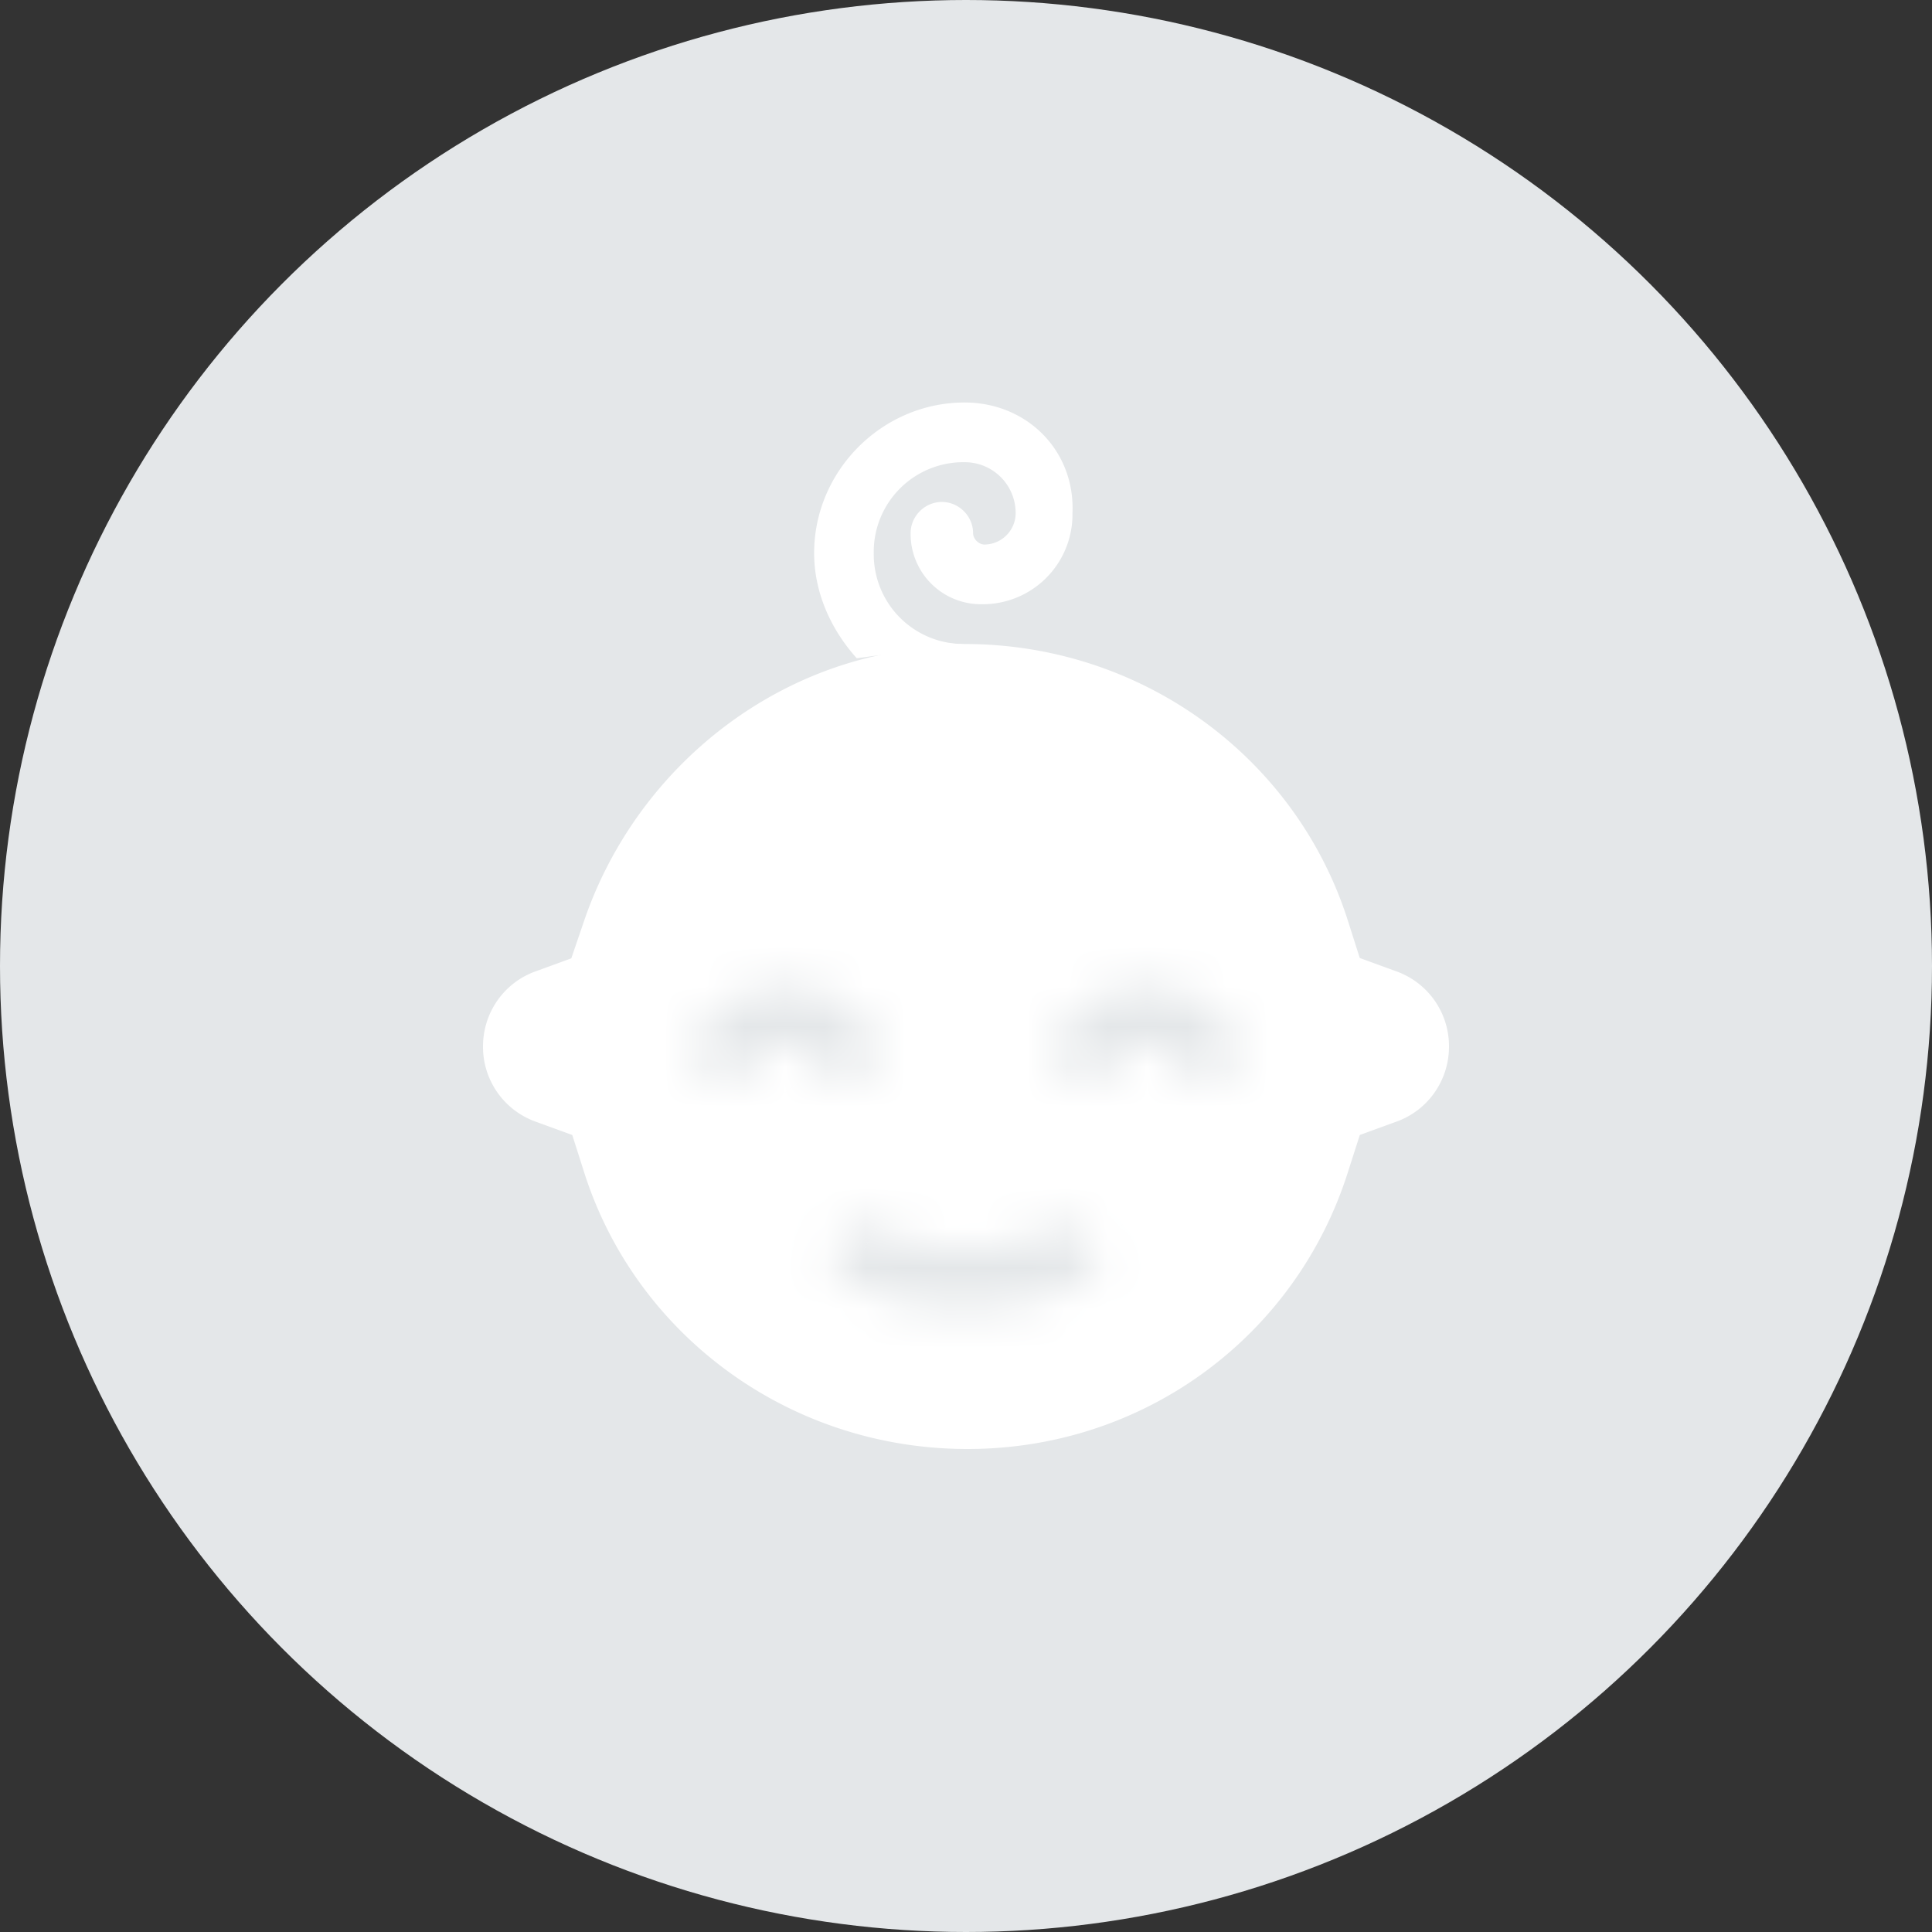
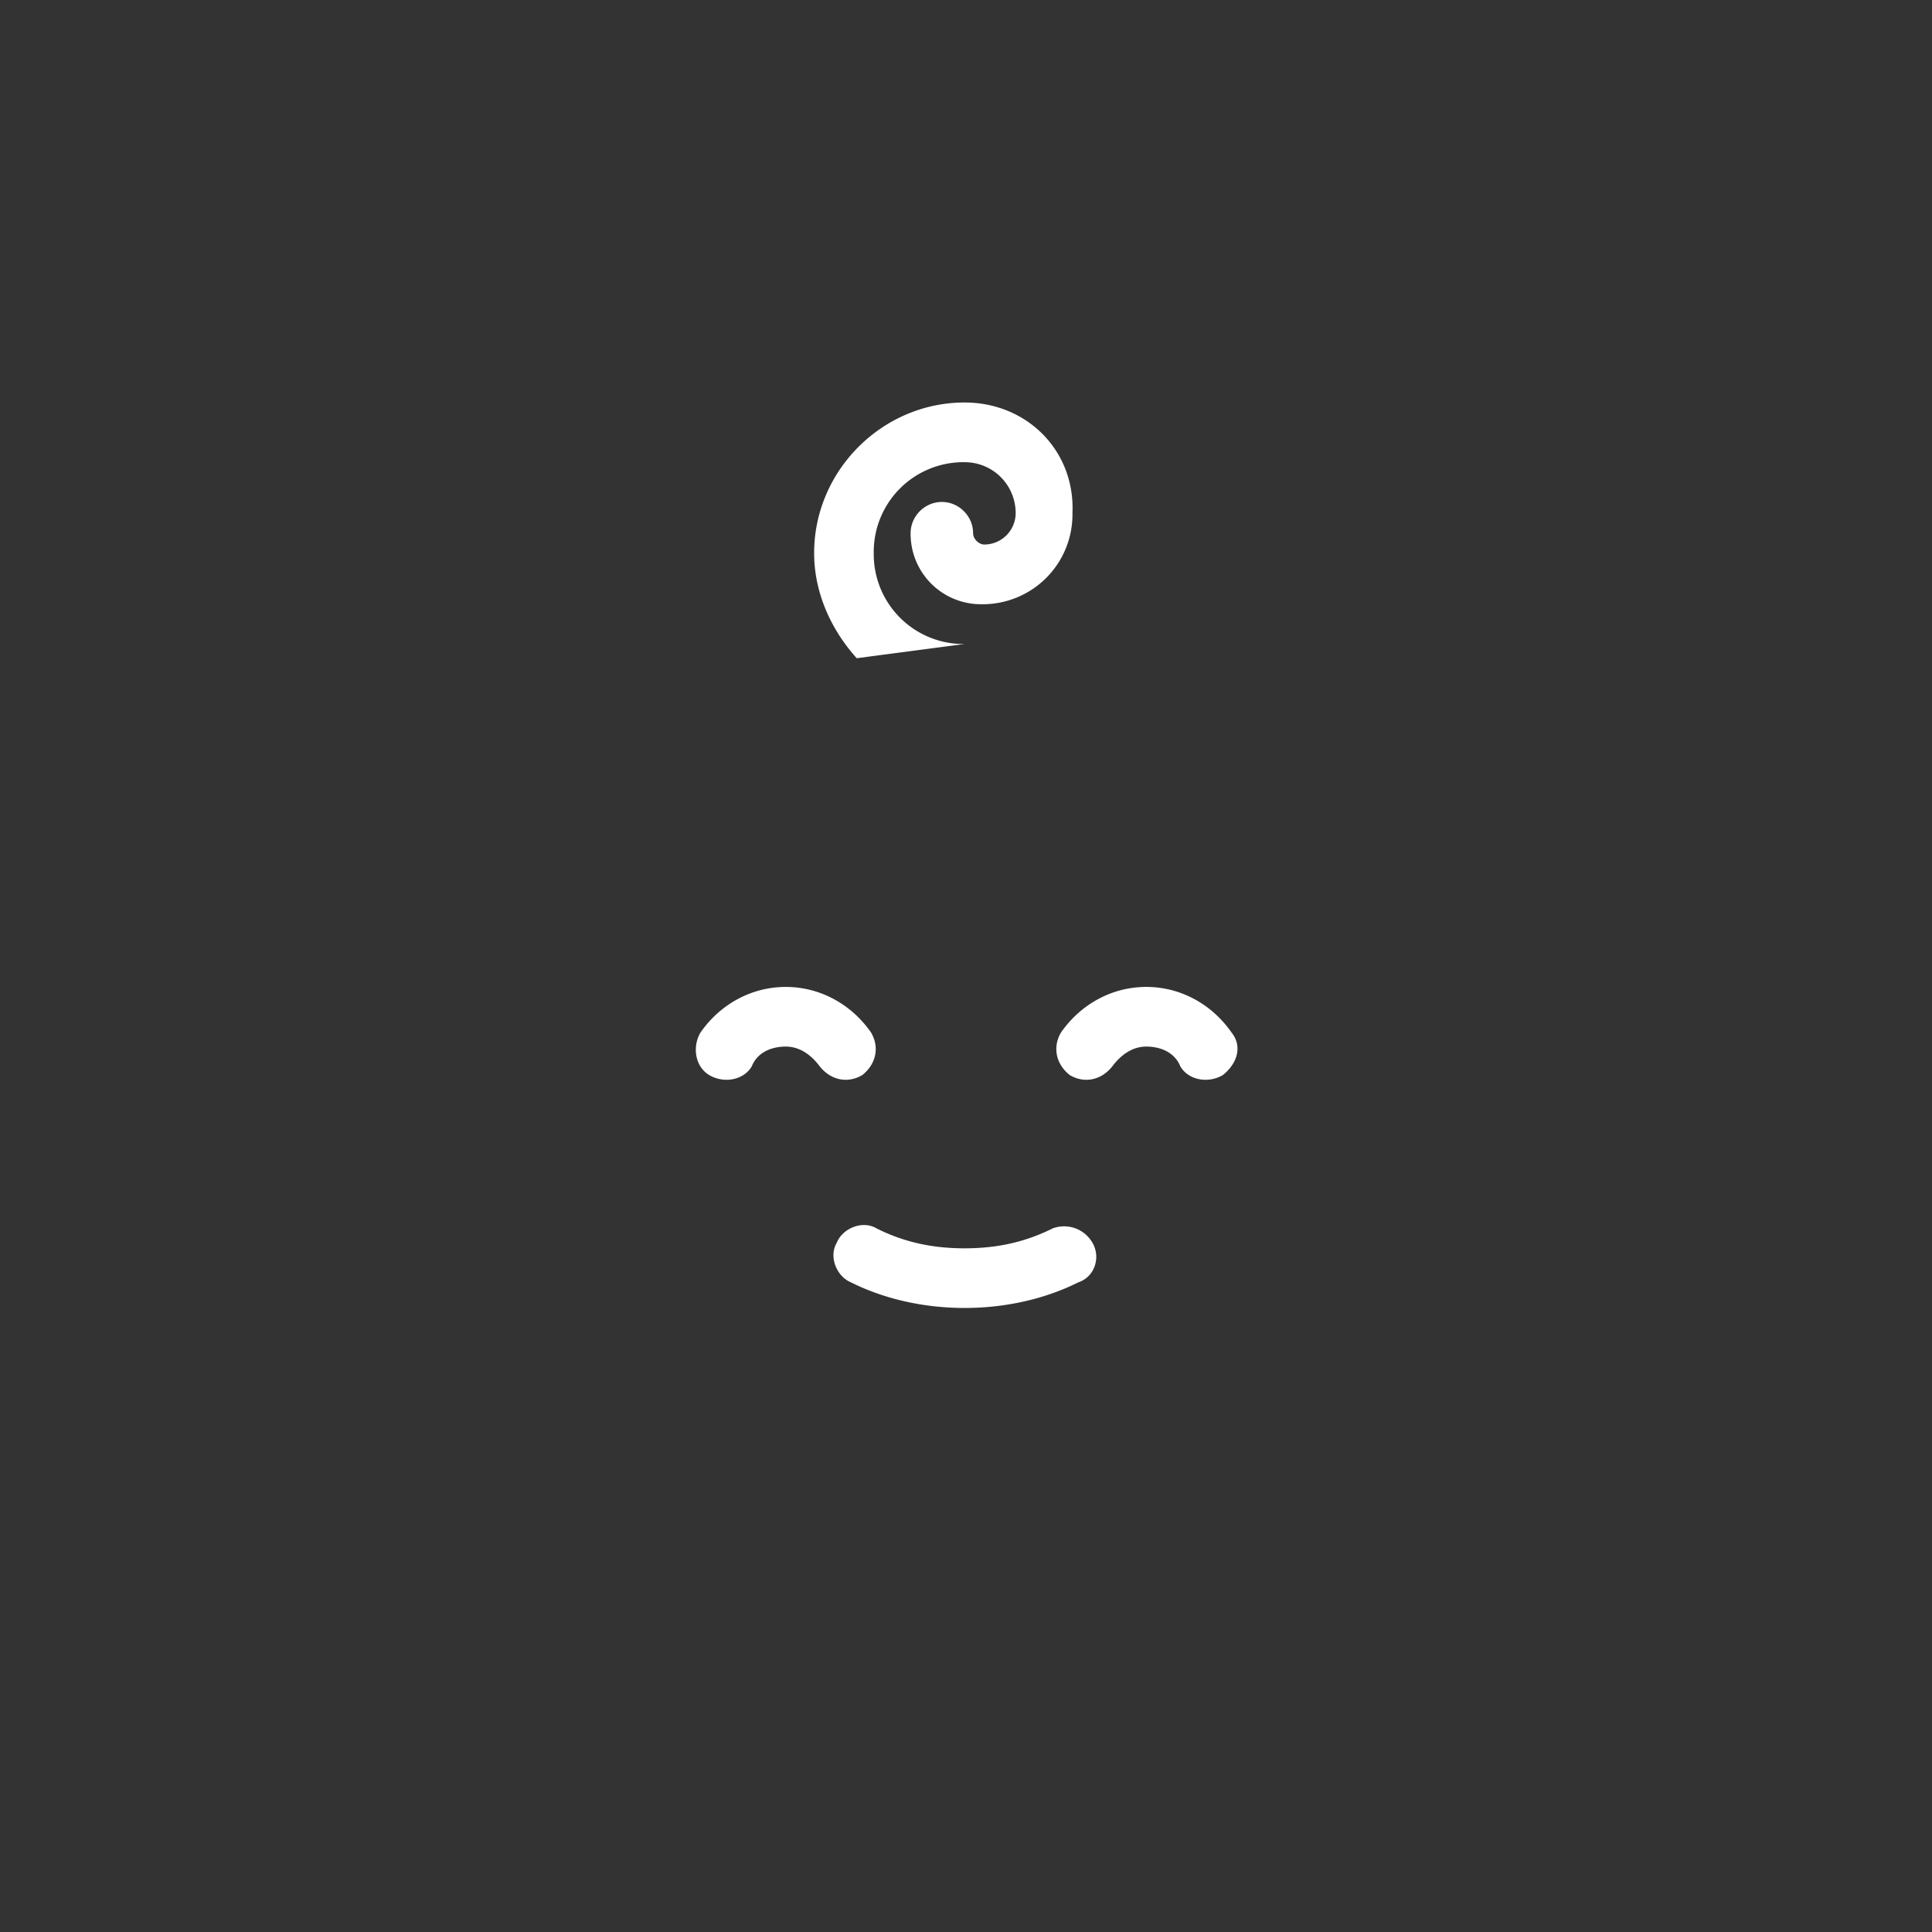
<svg xmlns="http://www.w3.org/2000/svg" width="48" height="48" fill="none">
  <rect width="100%" height="100%" fill="#333333" stroke="none" />
-   <circle cx="24" cy="24" r="24" fill="#E4E7E9" />
-   <path d="M21.507 15.328l1.659-.379-.052-.058c.27.071.555.109.85.109 4.859 0 9.055 3.11 10.474 7.562l.149.468.461.168A2.974 2.974 0 0137 26c0 1.272-.793 2.38-1.952 2.802l-.461.168-.15.468C33.018 33.897 28.888 37 24.036 37c-4.858 0-9.054-3.11-10.473-7.562l-.149-.468-.461-.168A2.974 2.974 0 0111 26c0-1.272.793-2.38 1.952-2.802l.45-.164.155-.454c1.23-3.632 4.277-6.414 7.95-7.252z" fill="#fff" stroke="#E4E7E9" stroke-width="2" />
  <mask id="a" fill="#fff">
-     <path d="M20.368 26.496c.283.353.706.424 1.058.212.353-.283.424-.706.212-1.06-.494-.705-1.27-1.128-2.116-1.128-.846 0-1.622.423-2.116 1.129-.211.353-.14.847.212 1.059.352.212.846.14 1.058-.212.14-.353.493-.494.846-.494s.635.212.846.494zm8.112-1.976c.846 0 1.621.423 2.115 1.129.282.353.141.776-.211 1.059-.353.212-.847.14-1.058-.212-.142-.353-.494-.494-.847-.494-.352 0-.635.212-.846.494-.282.353-.706.424-1.058.212-.353-.283-.423-.706-.212-1.06.494-.705 1.27-1.128 2.116-1.128zm-2.328 6a.81.81 0 01.987.352c.212.353.07.848-.352.989-.847.423-1.834.635-2.822.635-.987 0-1.974-.212-2.82-.635-.354-.142-.565-.636-.354-.989.142-.352.635-.564.988-.352.705.352 1.41.494 2.186.494s1.481-.142 2.187-.494z" />
-   </mask>
+     </mask>
  <path d="M20.368 26.496c.283.353.706.424 1.058.212.353-.283.424-.706.212-1.06-.494-.705-1.27-1.128-2.116-1.128-.846 0-1.622.423-2.116 1.129-.211.353-.14.847.212 1.059.352.212.846.14 1.058-.212.14-.353.493-.494.846-.494s.635.212.846.494zm8.112-1.976c.846 0 1.621.423 2.115 1.129.282.353.141.776-.211 1.059-.353.212-.847.14-1.058-.212-.142-.353-.494-.494-.847-.494-.352 0-.635.212-.846.494-.282.353-.706.424-1.058.212-.353-.283-.423-.706-.212-1.06.494-.705 1.27-1.128 2.116-1.128zm-2.328 6a.81.81 0 01.987.352c.212.353.07.848-.352.989-.847.423-1.834.635-2.822.635-.987 0-1.974-.212-2.82-.635-.354-.142-.565-.636-.354-.989.142-.352.635-.564.988-.352.705.352 1.41.494 2.186.494s1.481-.142 2.187-.494z" fill="#fff" />
  <path d="M21.426 26.708l1.03 1.714.115-.069.105-.084-1.25-1.561zm-1.058-.212l-1.6 1.2.019.024.02.025 1.561-1.249zm-1.692 0l1.715 1.028.082-.137.06-.149-1.857-.742zm-1.058.212l1.03-1.715-1.03 1.715zm-.212-1.06l-1.639-1.145-.04.057-.036.06 1.715 1.029zm4.232 0l1.715-1.027-.036-.06-.04-.058-1.64 1.146zm8.957 0l-1.639 1.147.037.053.04.05 1.562-1.25zm-4.232 0l-1.639-1.145-.04.057-.036.06 1.715 1.029zm.212 1.06l-1.25 1.561.105.084.115.07 1.03-1.715zm1.058-.212l1.562 1.249.02-.025.018-.025-1.6-1.199zm1.693 0l-1.858.742.06.149.082.137 1.716-1.028zm1.058.212l1.03 1.714.114-.069.106-.084-1.25-1.561zm-4.232 3.812l-.744-1.857-.077.03-.074.038.895 1.788zm-4.373 0l-1.03 1.714.066.04.069.034.895-1.788zm-.988.352l1.716 1.029.082-.137.06-.15-1.858-.742zm.353.989l.895-1.789-.074-.037-.078-.031-.743 1.857zm5.643 0l-.633-1.898-.135.046-.128.063.896 1.789zm-6.39-6.868c.22-.132.523-.206.848-.144.326.062.557.237.686.398l-3.125 2.498c.884 1.106 2.407 1.424 3.65.677l-2.06-3.429zm1.572.304c-.403-.538-1.208-1.295-2.447-1.295v4c-.245 0-.45-.079-.585-.163a.788.788 0 01-.17-.144l3.202-2.398zm-2.447-1.295c-.796 0-2.14.343-2.703 1.752l3.714 1.484a1.273 1.273 0 01-.577.646.933.933 0 01-.434.118v-4zm-2.562 1.466c.234-.39.597-.57.881-.622.272-.05.556-.003.806.147l-2.059 3.43c1.083.65 2.901.605 3.803-.899l-3.43-2.056zm1.687-.475c.39.234.57.597.621.88.05.272.003.554-.146.804l-3.431-2.056c-.649 1.082-.606 2.899.897 3.801l2.06-3.429zm.398 1.802c.141-.202.321-.276.477-.276v-4c-1.537 0-2.909.774-3.755 1.984l3.278 2.292zm.477-.276c.156 0 .336.074.477.276l3.278-2.292c-.846-1.21-2.218-1.983-3.755-1.983v4zm.4.158a1.214 1.214 0 01-.143-.846c.062-.325.236-.555.397-.684l2.5 3.122c1.105-.885 1.422-2.406.677-3.648l-3.43 2.056zm12.312-2.174c-.846-1.21-2.218-1.983-3.755-1.983v4c.156 0 .336.073.477.275l3.278-2.292zm-3.755-1.983c-1.537 0-2.909.773-3.755 1.983l3.278 2.292c.142-.202.321-.276.477-.276v-4zm-3.831 2.1c-.745 1.243-.428 2.764.677 3.649l2.5-3.122c.161.129.335.36.397.684.062.324-.012.626-.143.846l-3.431-2.056zm.897 3.802c1.243.747 2.766.429 3.65-.677l-3.124-2.498c.128-.161.36-.336.685-.398a1.22 1.22 0 01.849.144l-2.06 3.43zm3.688-.727a.786.786 0 01-.17.143 1.106 1.106 0 01-.584.164v-4c-1.238 0-2.043.757-2.447 1.295l3.201 2.398zm-.754.307a.933.933 0 01-.434-.118 1.272 1.272 0 01-.577-.646l3.715-1.484c-.564-1.41-1.908-1.752-2.704-1.752v4zm-.869-.478c.902 1.504 2.72 1.549 3.803.898l-2.06-3.429c.252-.15.535-.196.807-.147.284.052.648.232.88.622l-3.43 2.056zm4.024.745c.436-.35.868-.885 1.039-1.601a2.63 2.63 0 00-.516-2.268l-3.124 2.498a1.371 1.371 0 01-.251-1.156 1.07 1.07 0 01.351-.596l2.5 3.123zm-2.78 1.575c-.694-1.159-2.142-1.703-3.446-1.181l1.487 3.713a1.19 1.19 0 01-1.471-.475l3.43-2.057zm-3.597-1.113c-.39.195-.782.283-1.292.283v4c1.042 0 2.061-.195 3.082-.706l-1.79-3.577zm-1.292.283c-.51 0-.9-.088-1.291-.283l-1.79 3.577c1.02.51 2.04.706 3.081.706v-4zm-1.156-.21c-.808-.484-1.682-.43-2.316-.188a2.718 2.718 0 00-1.559 1.514l3.715 1.485a1.29 1.29 0 01-.73.738c-.264.1-.715.154-1.17-.119l2.06-3.43zm-3.733 1.04c-.484.807-.43 1.68-.189 2.313a2.718 2.718 0 001.514 1.56l1.486-3.713c.426.17.644.483.738.73.1.263.154.712-.118 1.167l-3.43-2.057zm1.173 3.805c1.156.578 2.455.847 3.716.847v-4c-.713 0-1.389-.155-1.926-.424l-1.79 3.577zm3.716.847c1.261 0 2.561-.269 3.716-.847l-1.79-3.577c-.537.269-1.212.424-1.926.424v4zm3.454-.738c1.768-.59 2.232-2.586 1.436-3.914l-3.431 2.057c-.373-.622-.192-1.63.73-1.938l1.265 3.795z" fill="#E4E7E9" mask="url(#a)" />
  <path d="M21.708 13.741A2.23 2.23 0 0023.965 16l-2.68.353c-.635-.706-1.058-1.624-1.058-2.612 0-2.047 1.692-3.741 3.738-3.741 1.551 0 2.75 1.2 2.68 2.753a2.23 2.23 0 01-2.257 2.259 1.747 1.747 0 01-1.764-1.765c0-.424.353-.776.776-.776.424 0 .776.352.776.776 0 .141.141.282.282.282a.783.783 0 00.776-.776c0-.706-.564-1.27-1.27-1.27a2.228 2.228 0 00-2.256 2.258z" fill="#fff" />
</svg>